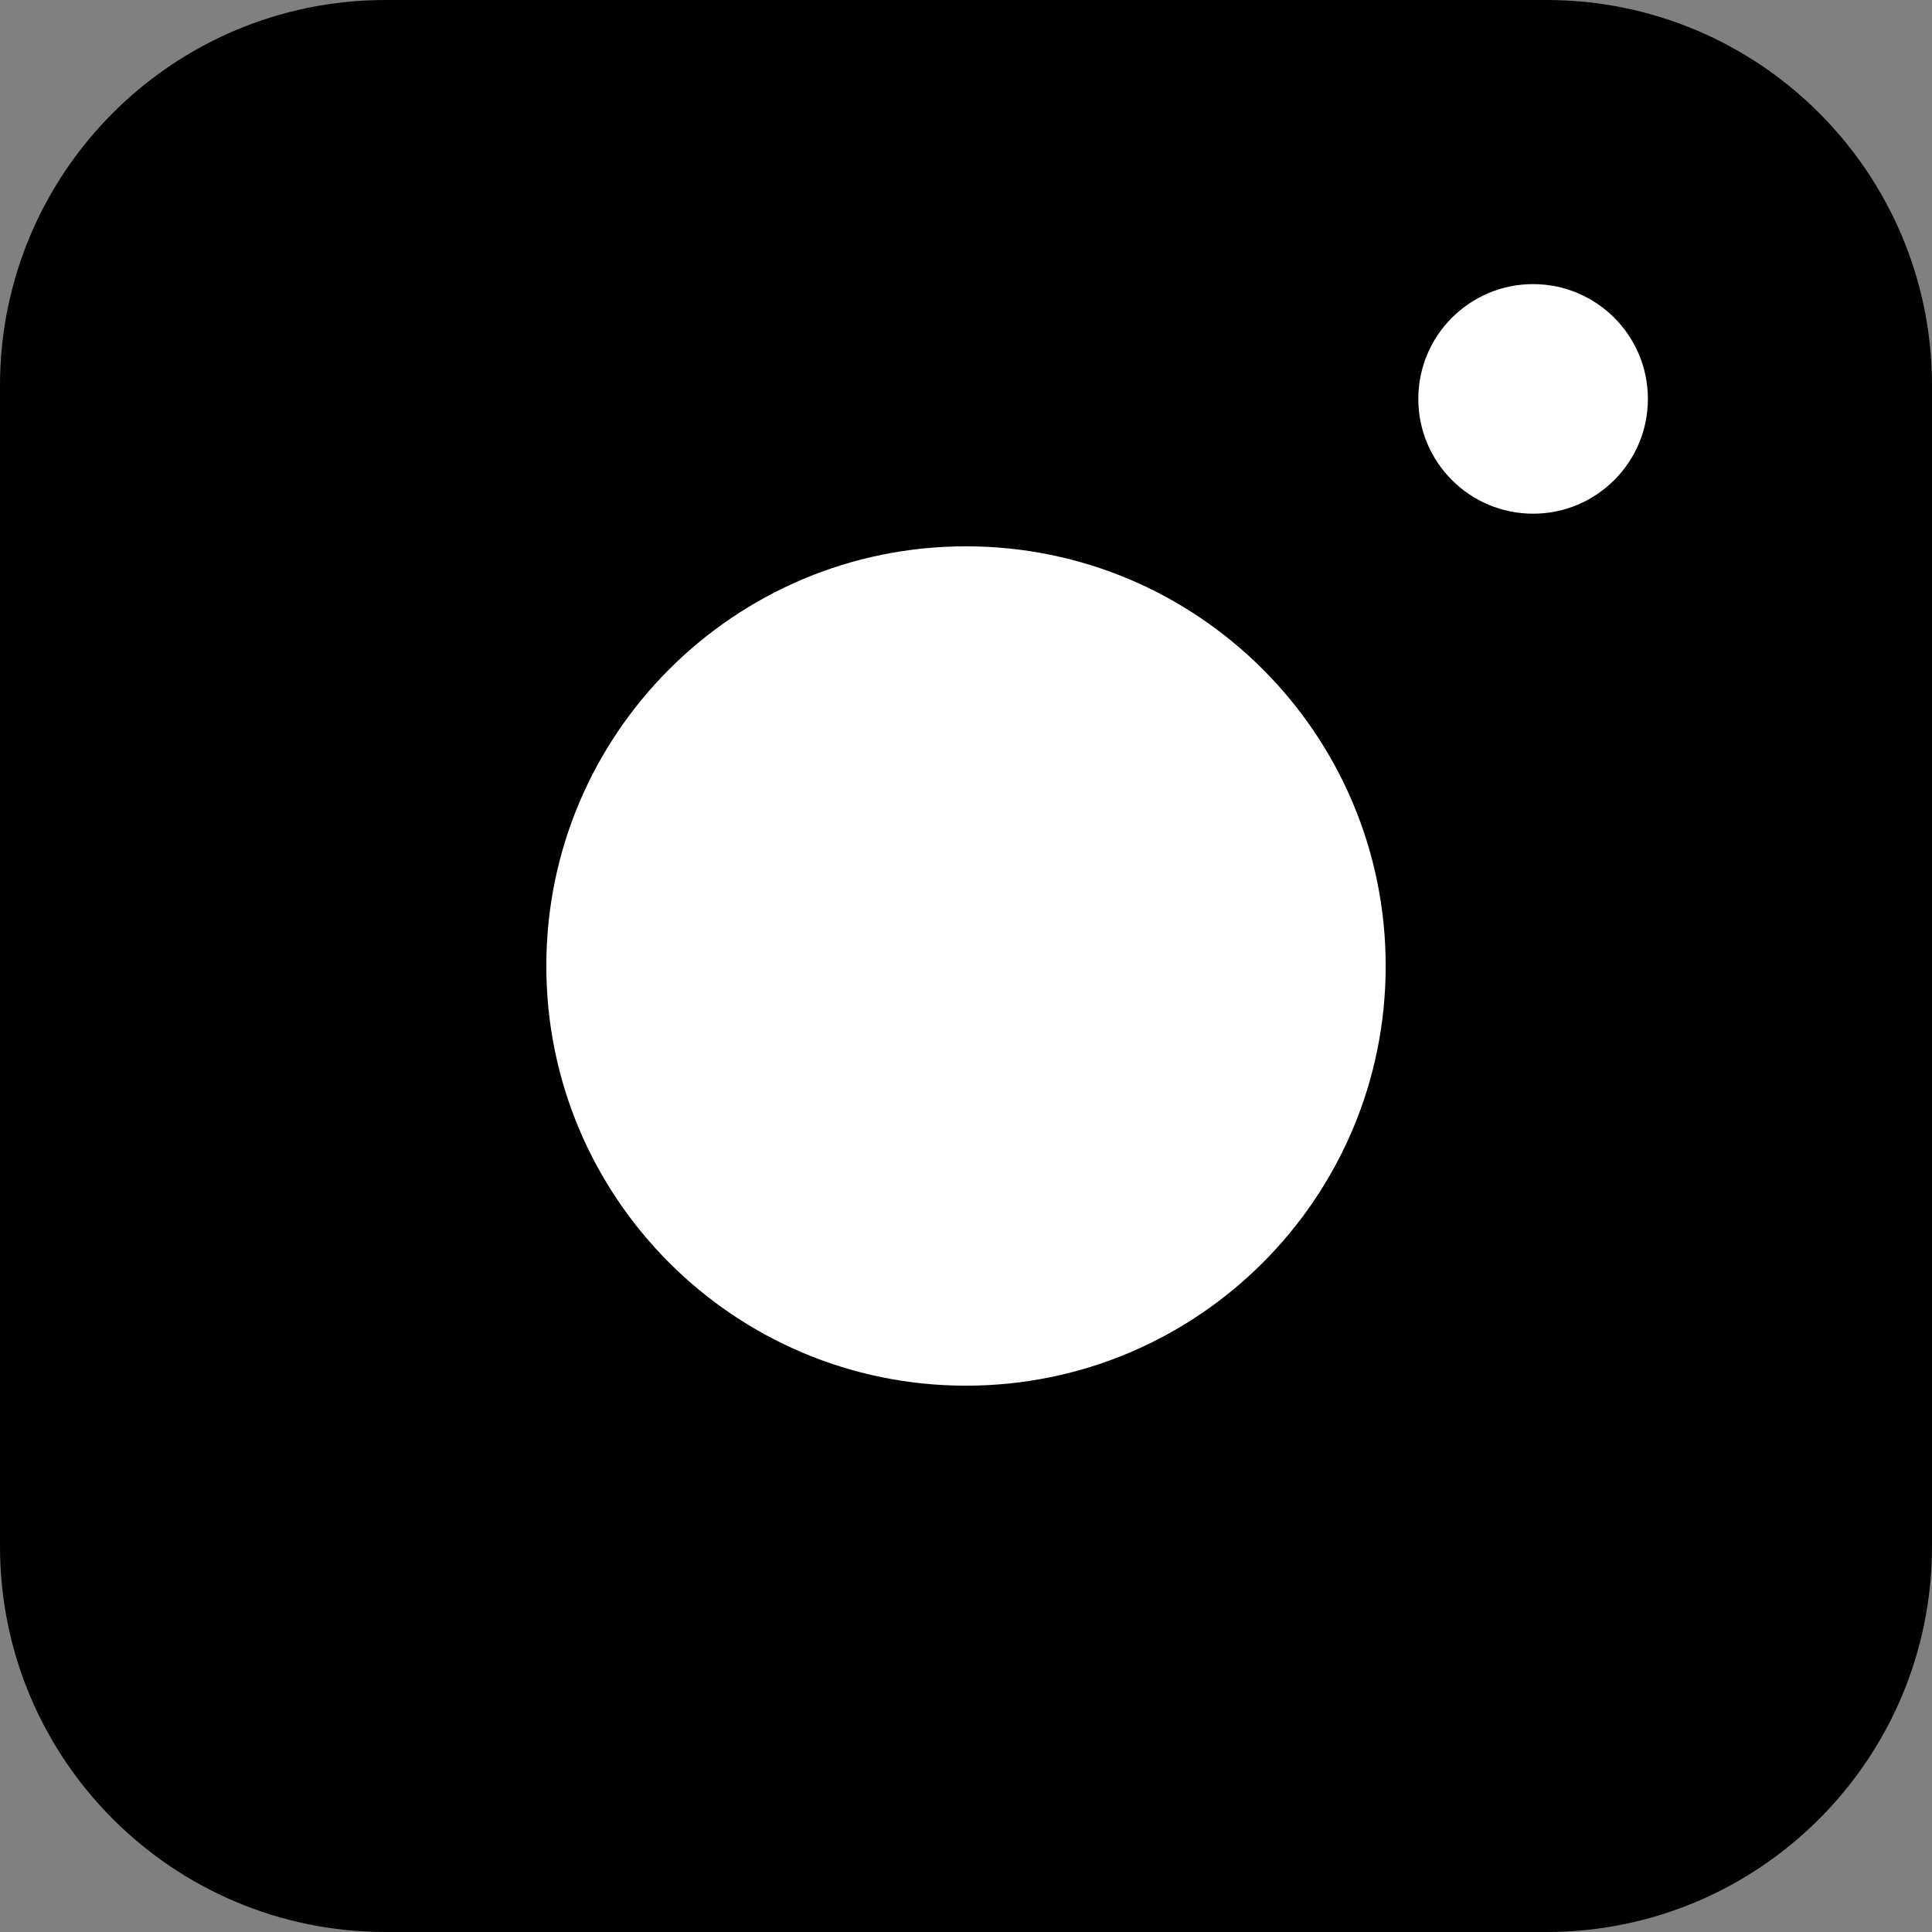
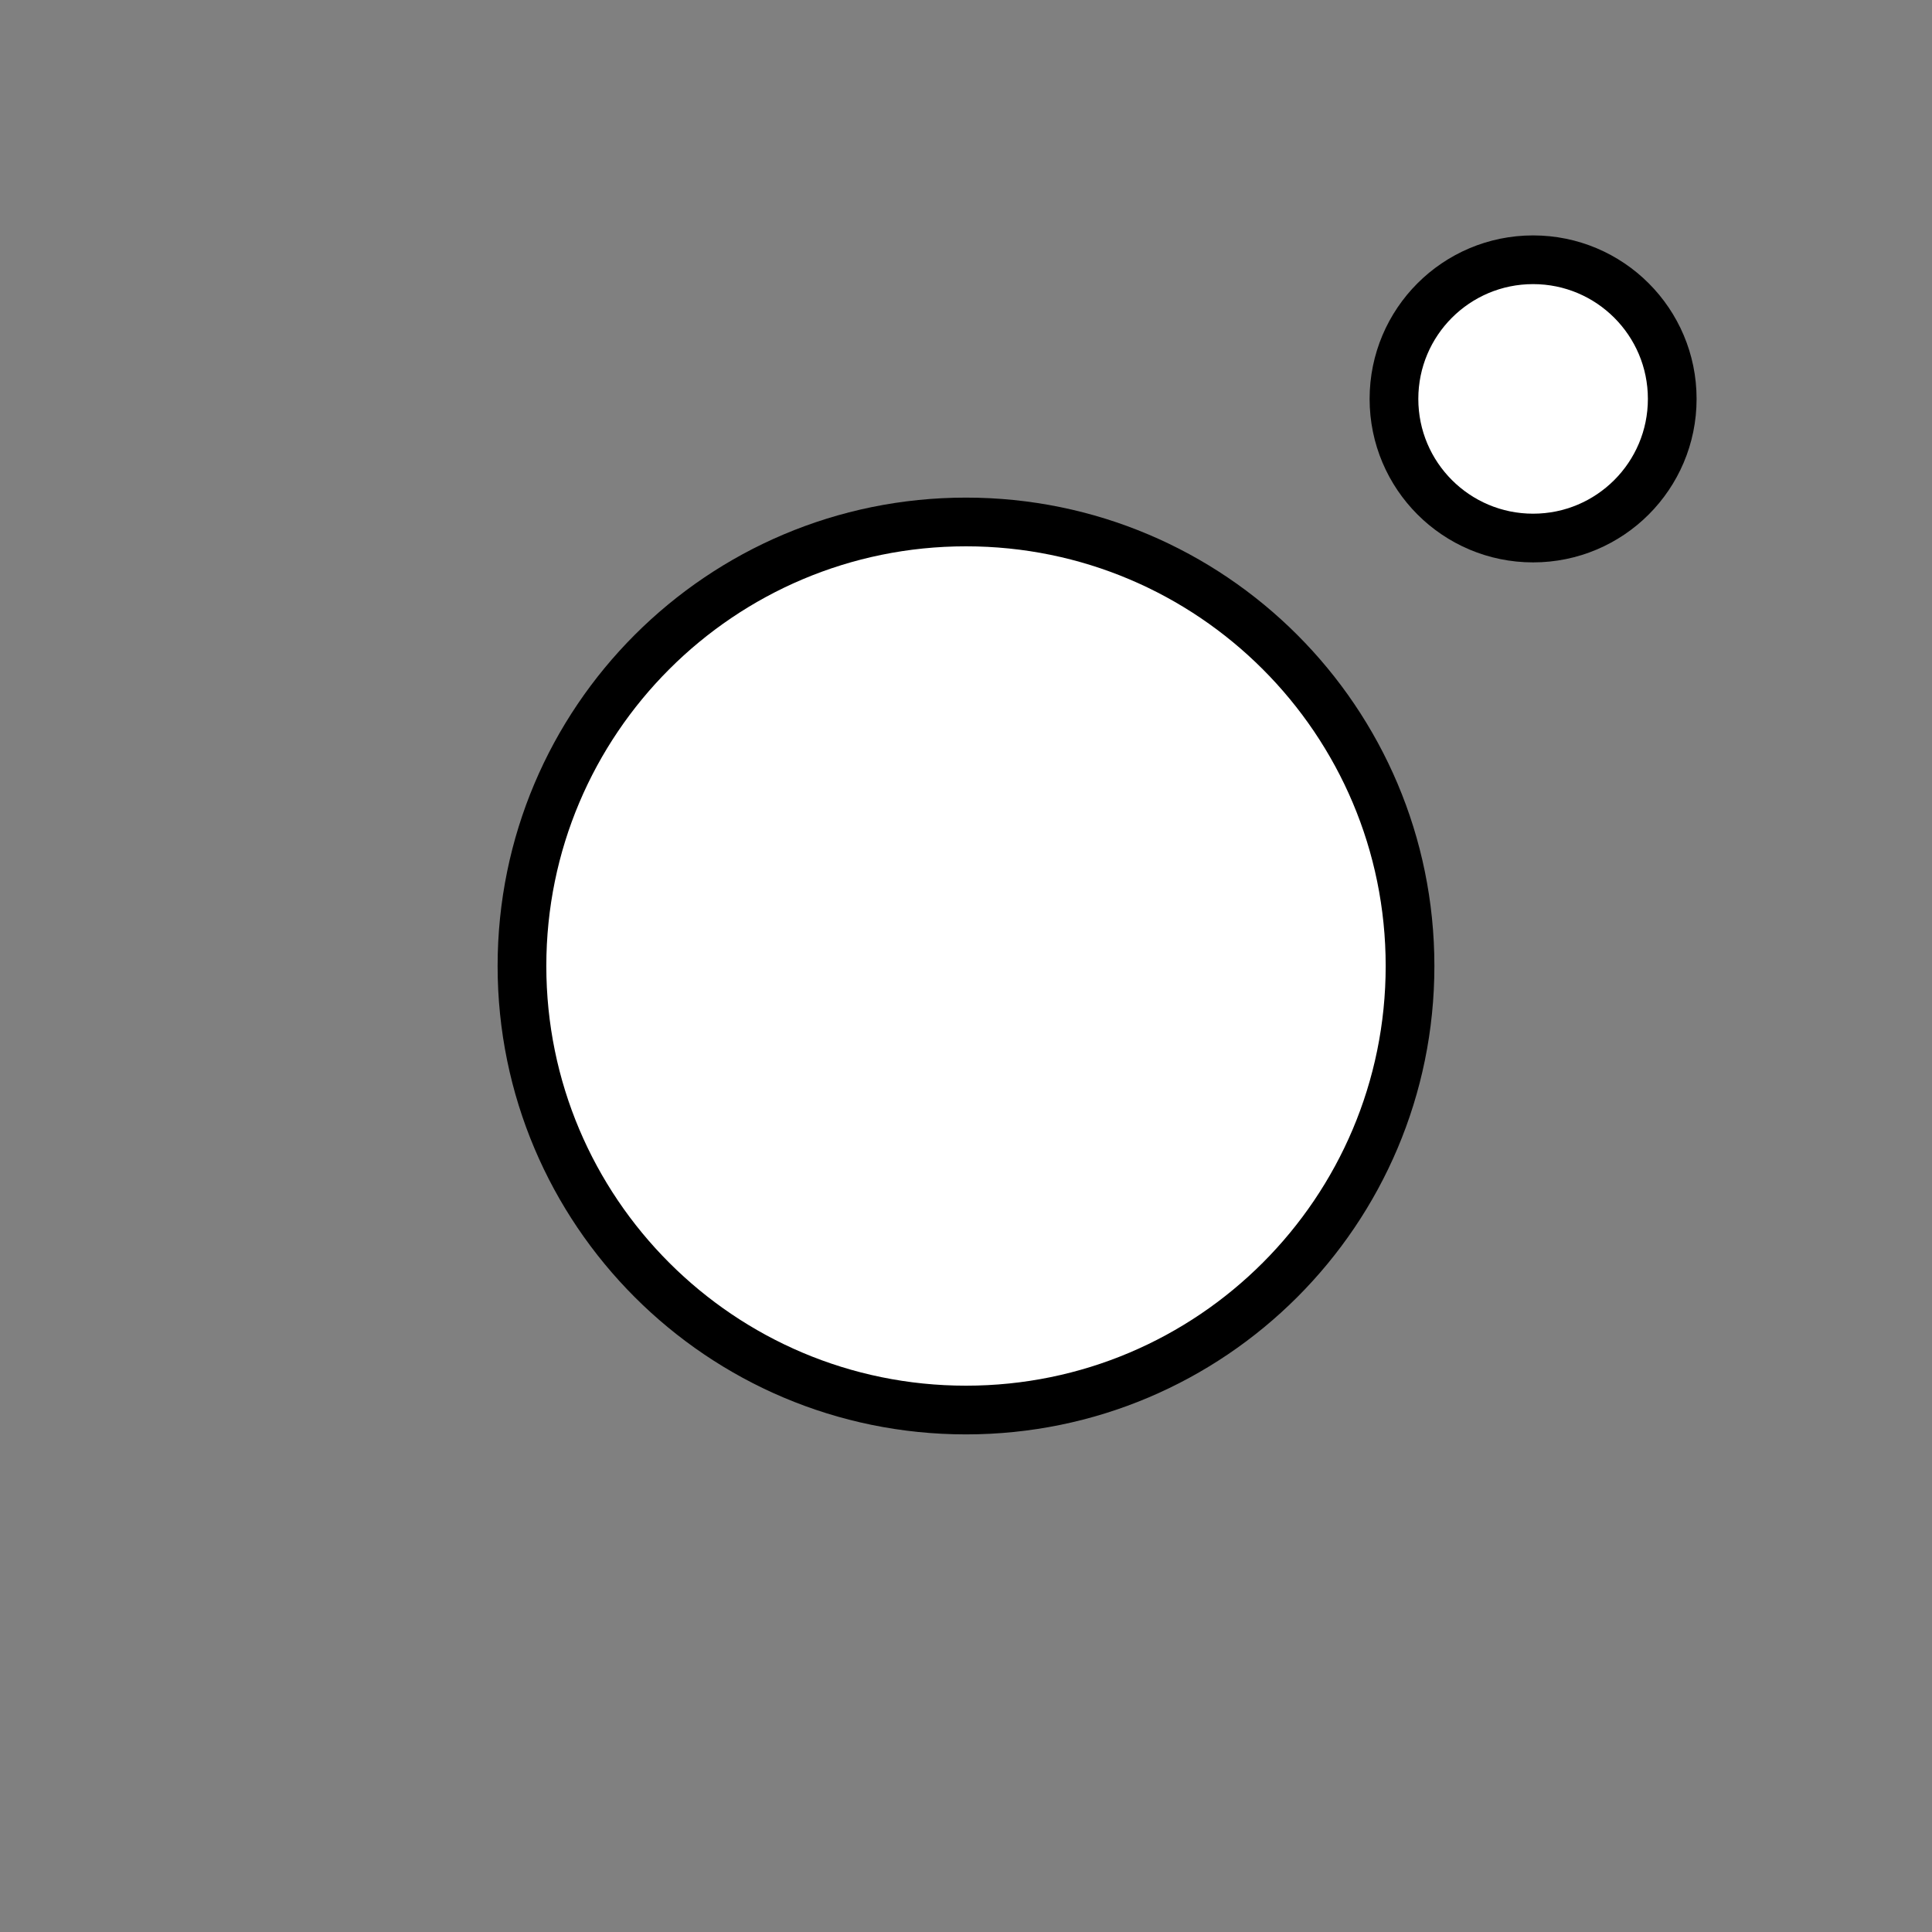
<svg xmlns="http://www.w3.org/2000/svg" width="238" height="238" viewBox="0 0 238 238" fill="none">
  <rect x="0" y="0" width="238" height="238" fill="#808080" stroke="none" />
-   <path d="M190.51 235H47.49C22.92 235 3 215.08 3 190.51V47.49C3 22.92 22.92 3 47.49 3H190.51C215.08 3 235 22.92 235 47.49V190.51C235 215.08 215.08 235 190.51 235Z" fill="black" stroke="black" stroke-width="6" stroke-miterlimit="10" stroke-linecap="round" stroke-linejoin="round" />
  <path d="M119 173.7C149.21 173.7 173.7 149.21 173.7 119C173.7 88.79 149.21 64.3 119 64.3C88.79 64.3 64.3 88.79 64.3 119C64.3 149.21 88.79 173.7 119 173.7Z" fill="white" stroke="black" stroke-width="6" stroke-miterlimit="10" stroke-linecap="round" stroke-linejoin="round" />
  <path d="M188.86 66.28C198.326 66.28 206 58.606 206 49.14C206 39.674 198.326 32 188.86 32C179.394 32 171.72 39.674 171.72 49.14C171.72 58.606 179.394 66.28 188.86 66.28Z" fill="white" stroke="black" stroke-width="6" stroke-miterlimit="10" stroke-linecap="round" stroke-linejoin="round" />
</svg>